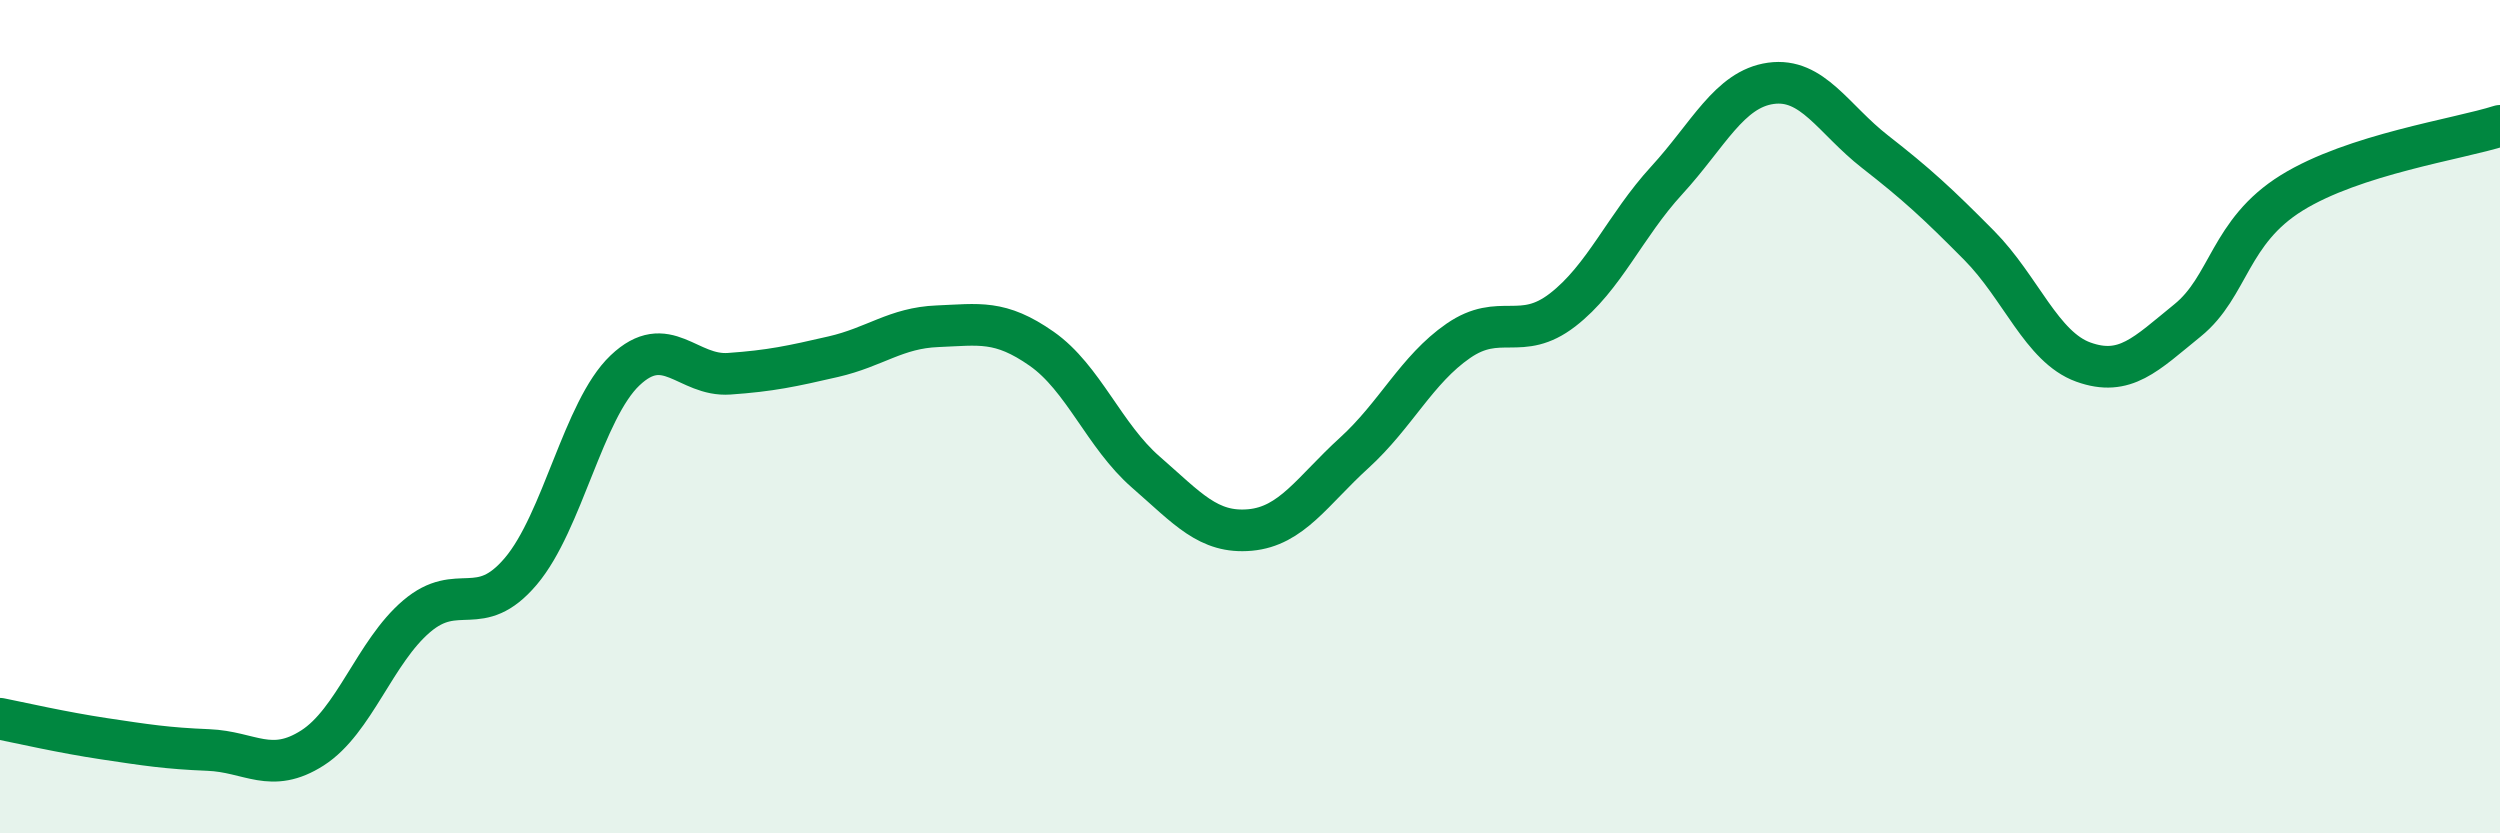
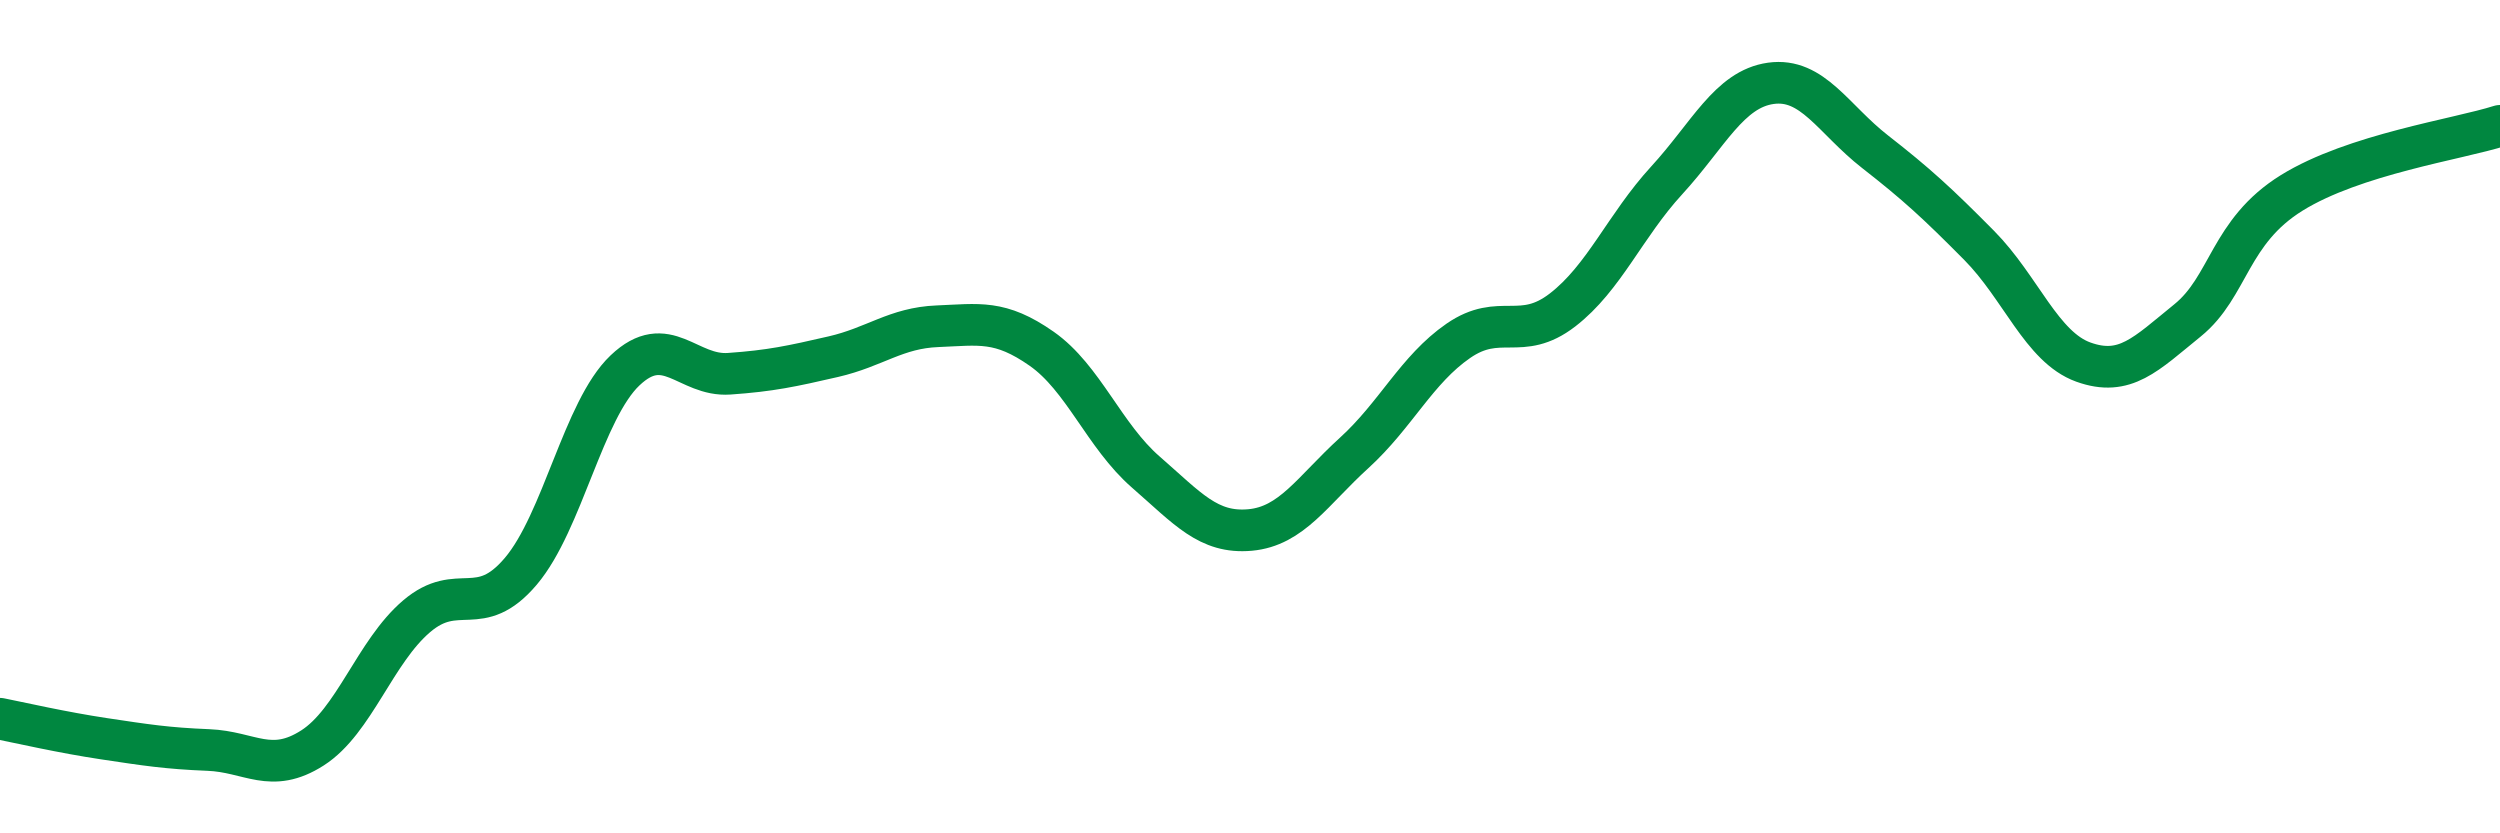
<svg xmlns="http://www.w3.org/2000/svg" width="60" height="20" viewBox="0 0 60 20">
-   <path d="M 0,17.25 C 0.5,17.35 1.5,17.58 2.5,17.73 C 3.5,17.88 4,17.96 5,18 C 6,18.04 6.5,18.59 7.5,17.95 C 8.5,17.31 9,15.64 10,14.79 C 11,13.94 11.5,14.89 12.5,13.71 C 13.5,12.53 14,9.84 15,8.89 C 16,7.94 16.5,9.04 17.5,8.97 C 18.5,8.9 19,8.79 20,8.56 C 21,8.33 21.5,7.87 22.5,7.83 C 23.5,7.79 24,7.67 25,8.37 C 26,9.07 26.5,10.46 27.5,11.33 C 28.5,12.2 29,12.81 30,12.72 C 31,12.63 31.5,11.78 32.5,10.87 C 33.5,9.96 34,8.87 35,8.18 C 36,7.49 36.5,8.21 37.5,7.44 C 38.5,6.67 39,5.42 40,4.33 C 41,3.24 41.5,2.14 42.5,2 C 43.5,1.86 44,2.86 45,3.64 C 46,4.42 46.5,4.88 47.5,5.89 C 48.5,6.9 49,8.33 50,8.69 C 51,9.05 51.5,8.5 52.5,7.69 C 53.5,6.88 53.5,5.56 55,4.63 C 56.5,3.7 59,3.34 60,3.02L60 20L0 20Z" fill="#008740" opacity="0.1" stroke-linecap="round" stroke-linejoin="round" />
  <path d="M 0,17.25 C 0.5,17.35 1.5,17.58 2.5,17.73 C 3.5,17.88 4,17.96 5,18 C 6,18.04 6.5,18.59 7.5,17.95 C 8.5,17.31 9,15.64 10,14.79 C 11,13.94 11.5,14.89 12.5,13.71 C 13.5,12.53 14,9.84 15,8.89 C 16,7.94 16.5,9.04 17.5,8.97 C 18.5,8.9 19,8.79 20,8.56 C 21,8.33 21.5,7.87 22.5,7.83 C 23.5,7.79 24,7.67 25,8.37 C 26,9.07 26.5,10.46 27.5,11.33 C 28.5,12.2 29,12.81 30,12.72 C 31,12.63 31.5,11.78 32.5,10.87 C 33.5,9.96 34,8.87 35,8.18 C 36,7.49 36.5,8.21 37.5,7.44 C 38.5,6.67 39,5.42 40,4.33 C 41,3.24 41.5,2.14 42.5,2 C 43.5,1.86 44,2.86 45,3.64 C 46,4.42 46.5,4.88 47.5,5.89 C 48.5,6.9 49,8.33 50,8.69 C 51,9.05 51.5,8.5 52.5,7.69 C 53.5,6.88 53.5,5.56 55,4.63 C 56.5,3.7 59,3.34 60,3.02" stroke="#008740" stroke-width="1" fill="none" stroke-linecap="round" stroke-linejoin="round" />
</svg>